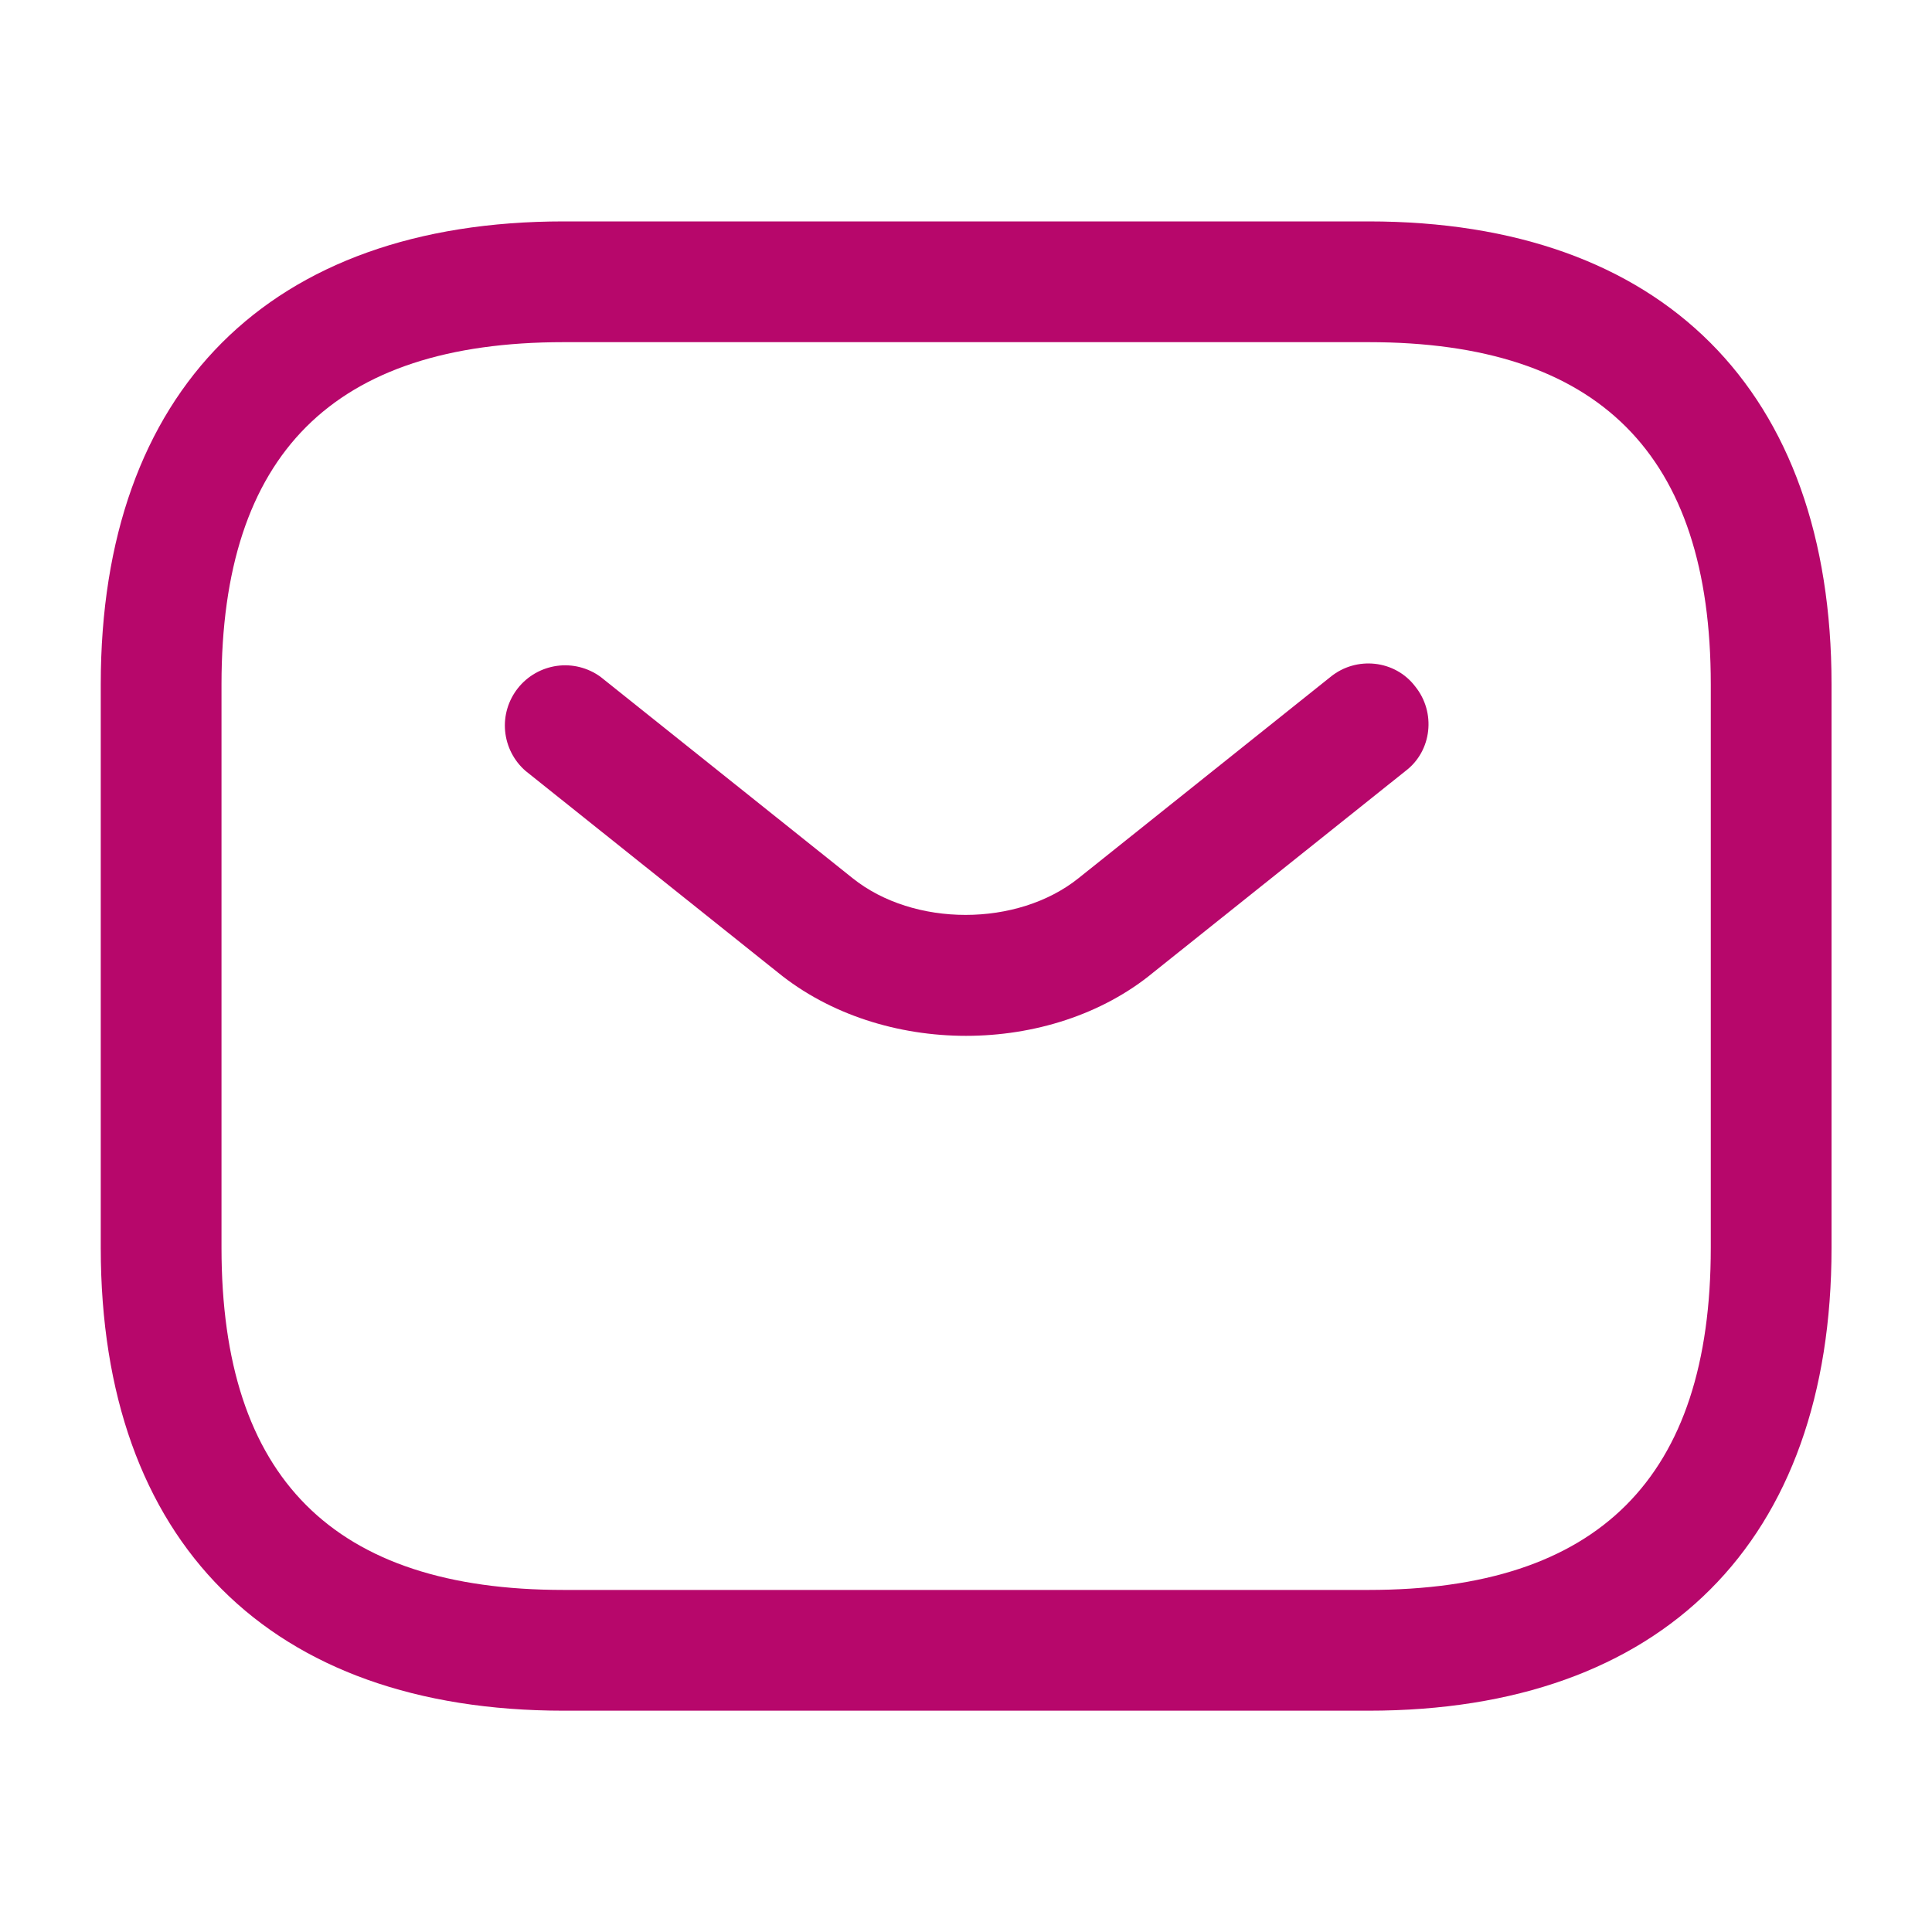
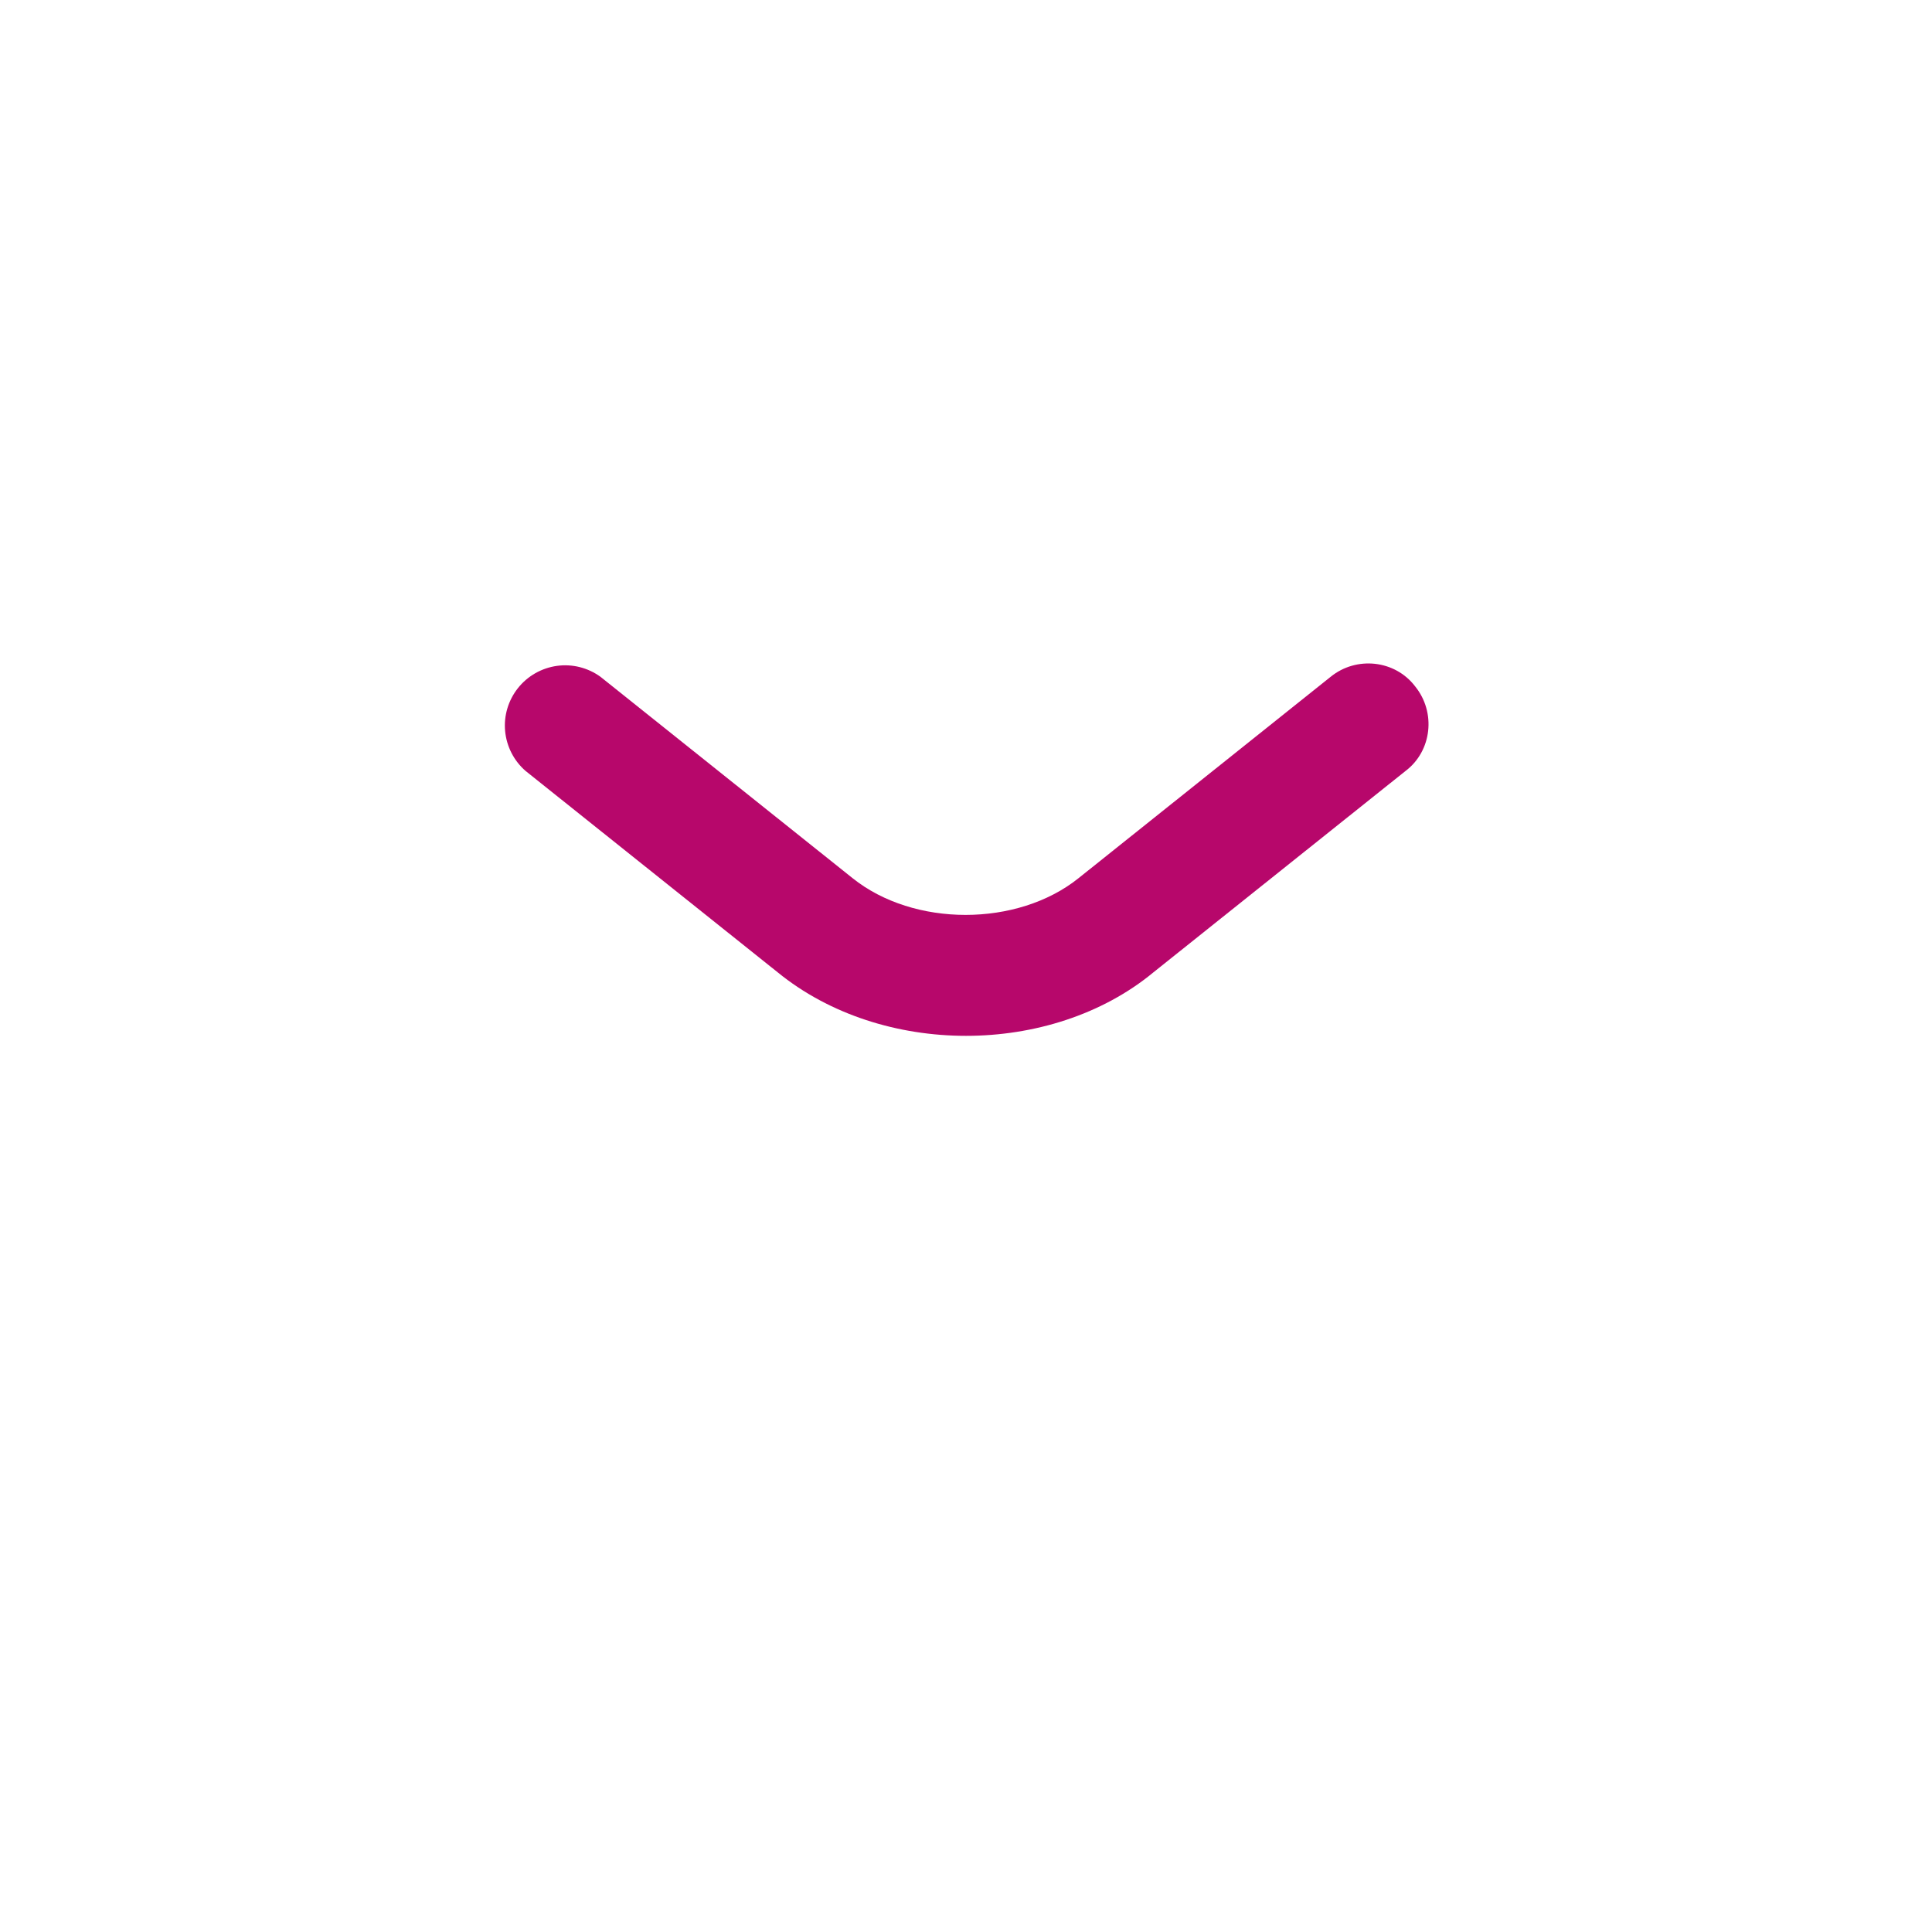
<svg xmlns="http://www.w3.org/2000/svg" width="20" height="20" viewBox="0 0 20 20" fill="none">
  <g id="Iconsax/Outline/sms">
-     <path id="Vector" d="M14.168 17.709H5.835C2.793 17.709 1.043 15.959 1.043 12.917V7.084C1.043 4.042 2.793 2.292 5.835 2.292H14.168C17.21 2.292 18.96 4.042 18.96 7.084V12.917C18.96 15.959 17.21 17.709 14.168 17.709ZM5.835 3.542C3.451 3.542 2.293 4.7 2.293 7.084V12.917C2.293 15.3 3.451 16.459 5.835 16.459H14.168C16.551 16.459 17.71 15.3 17.71 12.917V7.084C17.71 4.7 16.551 3.542 14.168 3.542H5.835Z" fill="#B7076B" />
    <path id="Vector_2" d="M10 10.723C9.3 10.723 8.591 10.506 8.05 10.065L5.441 7.981C5.32 7.876 5.244 7.728 5.229 7.568C5.214 7.408 5.262 7.249 5.362 7.123C5.462 6.997 5.607 6.915 5.766 6.893C5.925 6.871 6.086 6.912 6.216 7.006L8.825 9.09C9.458 9.598 10.533 9.598 11.166 9.09L13.775 7.006C14.041 6.79 14.441 6.831 14.65 7.106C14.866 7.373 14.825 7.773 14.55 7.981L11.941 10.065C11.408 10.506 10.7 10.723 10 10.723Z" fill="#B7076B" />
  </g>
</svg>